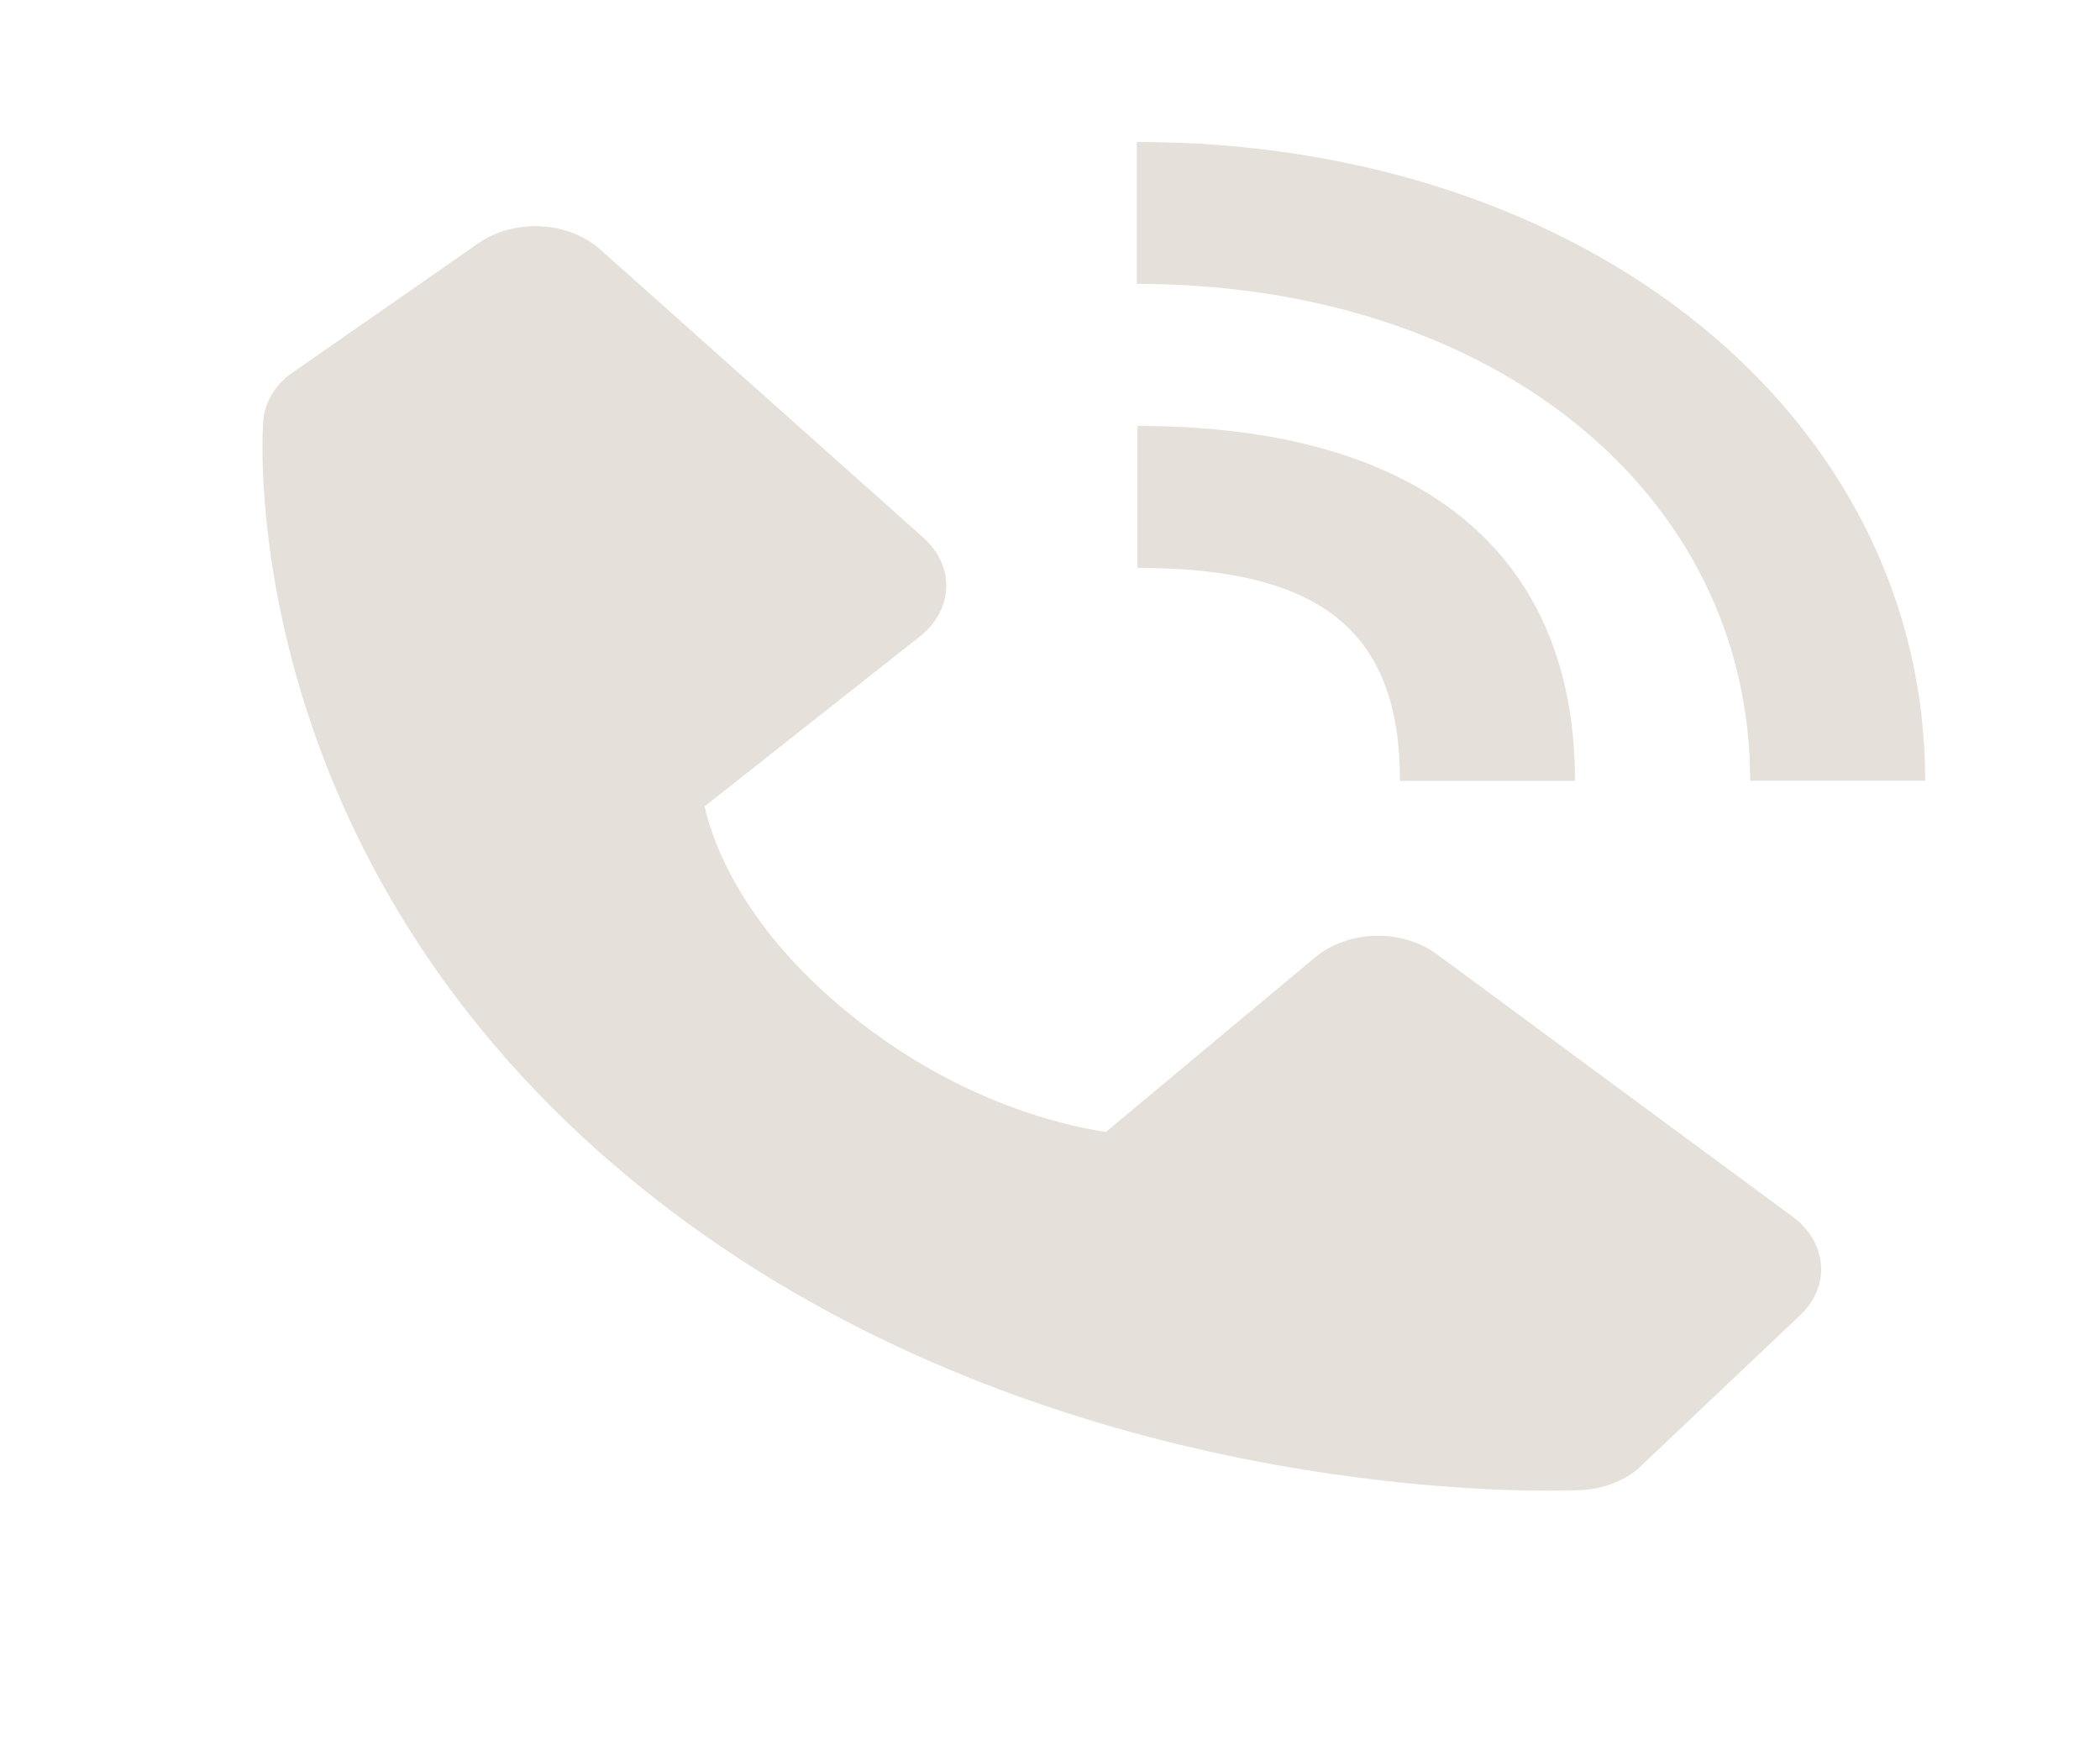
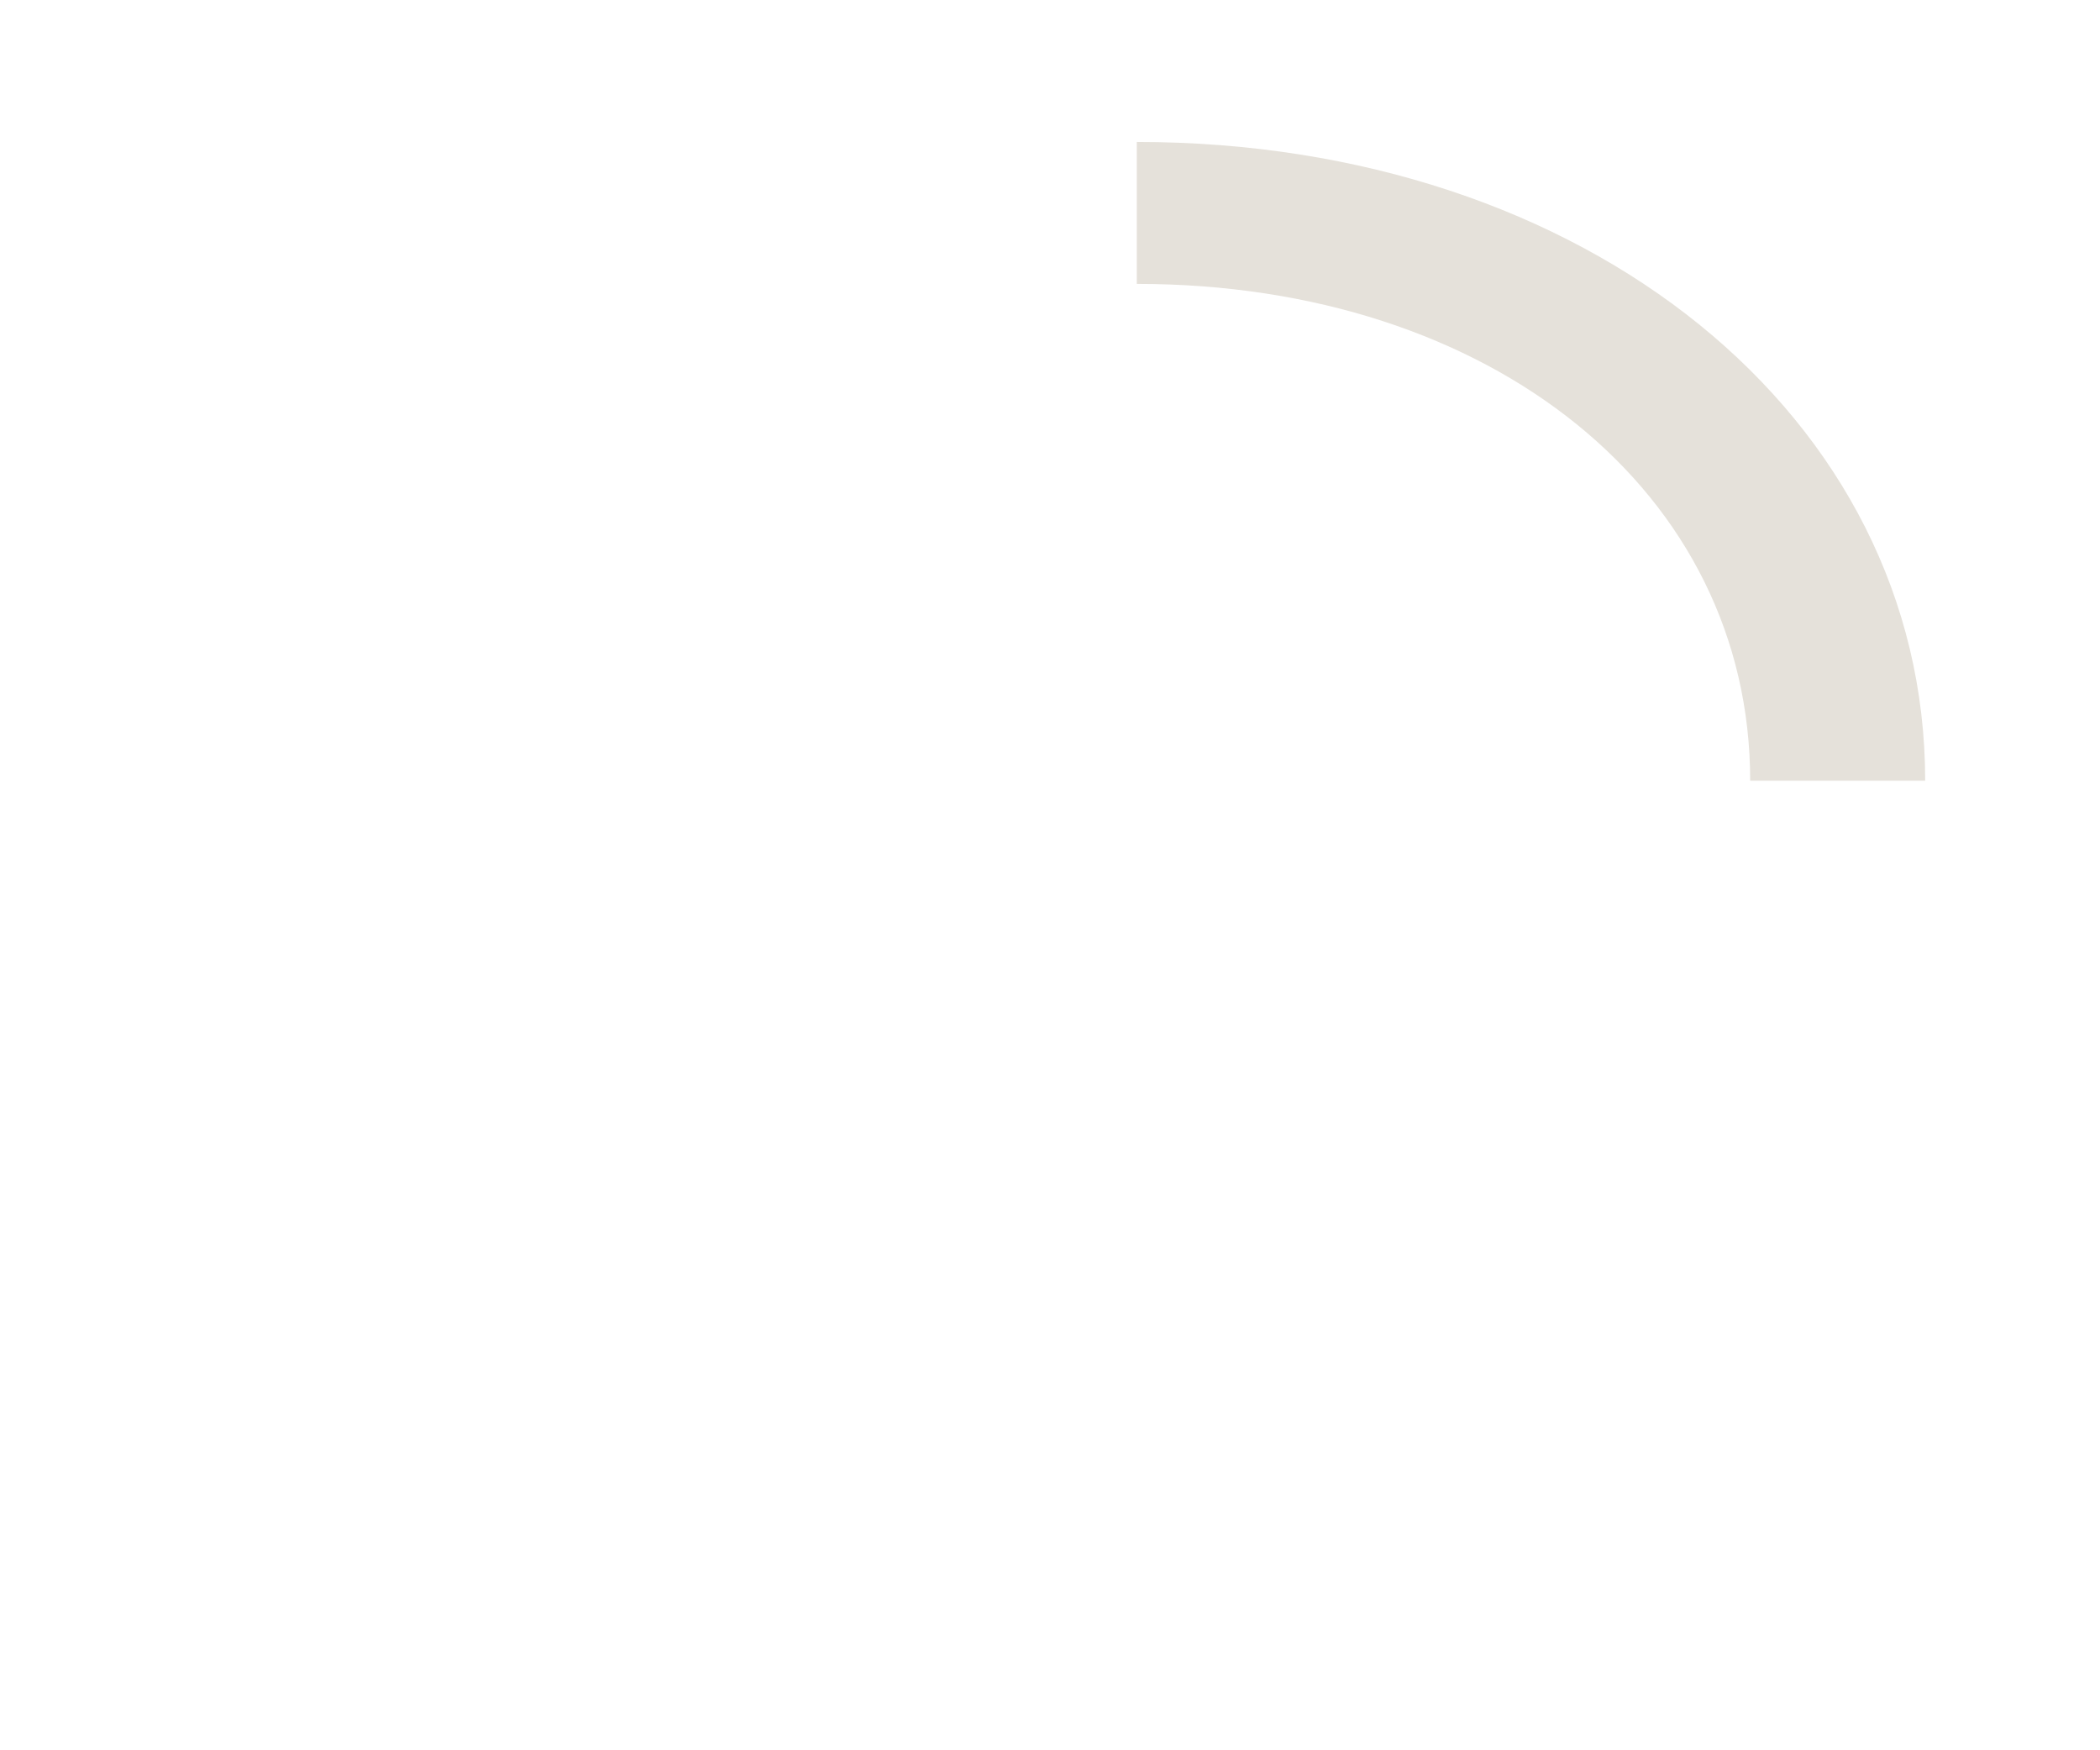
<svg xmlns="http://www.w3.org/2000/svg" width="24" height="20" viewBox="0 0 24 20" fill="none">
  <path d="M20.002 8.921H22.002C22.002 4.76 18.129 1.622 12.992 1.622V3.244C17.054 3.244 20.002 5.631 20.002 8.921Z" fill="#E5E1DA" />
-   <path d="M13 6.489C15.103 6.489 16 7.217 16 8.923H18C18 6.307 16.225 4.867 13 4.867V6.489ZM16.422 10.904C16.23 10.762 15.978 10.687 15.718 10.693C15.459 10.7 15.212 10.788 15.031 10.939L12.638 12.935C12.062 12.846 10.904 12.553 9.712 11.589C8.52 10.621 8.159 9.679 8.052 9.215L10.511 7.274C10.698 7.127 10.806 6.927 10.814 6.717C10.822 6.506 10.729 6.301 10.554 6.145L6.859 2.85C6.684 2.694 6.441 2.599 6.181 2.586C5.922 2.572 5.666 2.642 5.468 2.779L3.298 4.289C3.125 4.429 3.022 4.617 3.008 4.815C2.993 5.018 2.707 9.821 7.299 13.547C11.305 16.796 16.323 17.034 17.705 17.034C17.907 17.034 18.031 17.029 18.064 17.027C18.309 17.016 18.54 16.932 18.712 16.791L20.572 15.03C20.742 14.87 20.828 14.663 20.811 14.452C20.795 14.241 20.679 14.044 20.486 13.902L16.422 10.904V10.904Z" fill="#E5E1DA" />
</svg>